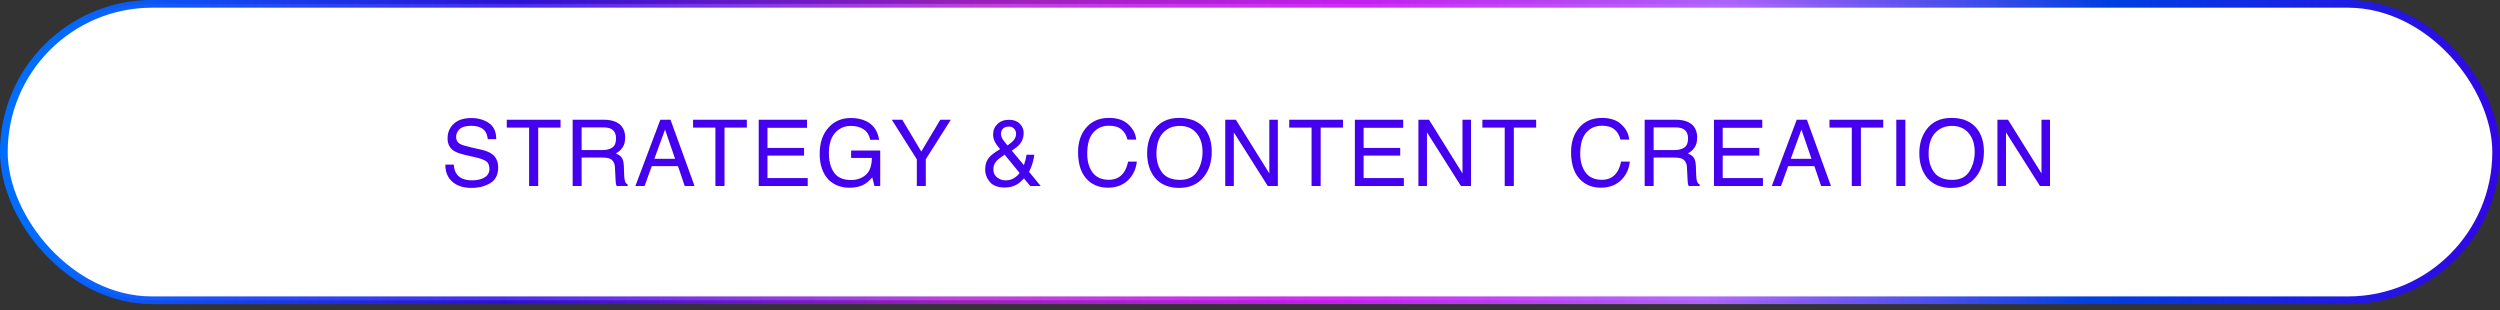
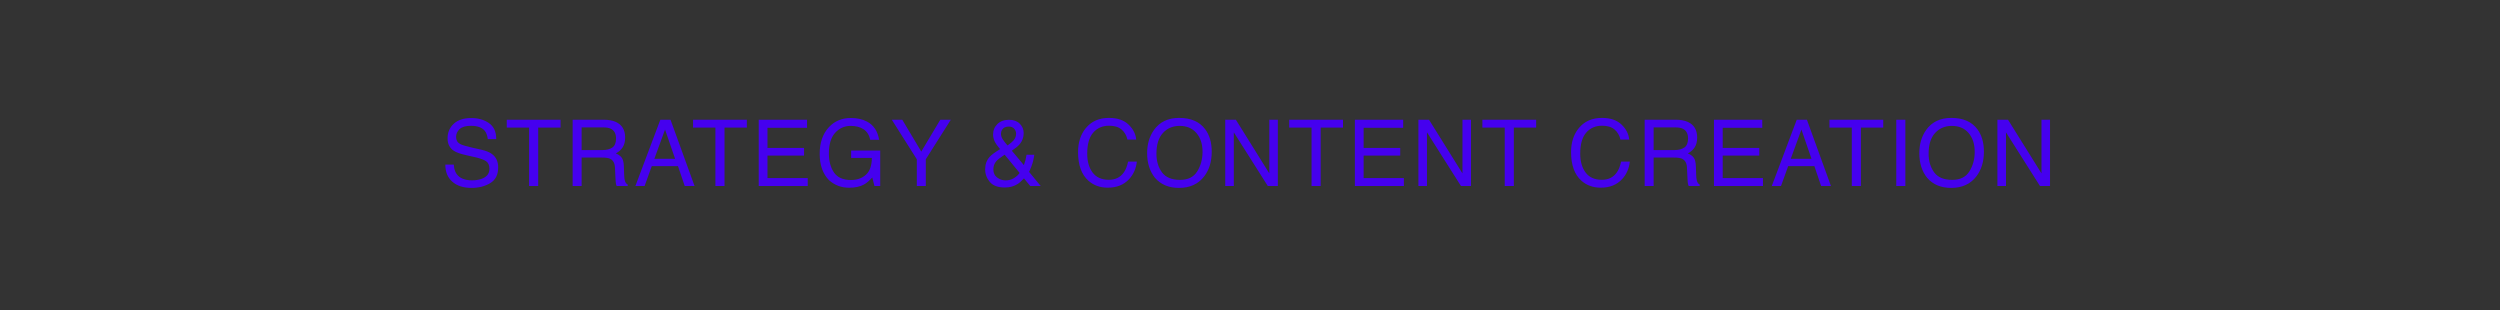
<svg xmlns="http://www.w3.org/2000/svg" width="258" height="32" viewBox="0 0 258 32" fill="none">
  <rect x="0" y="0" width="258" height="32" fill="#333333" stroke="none" />
-   <rect x="0.397" y="0.397" width="257.206" height="30.591" rx="15.296" fill="white" />
-   <rect x="0.397" y="0.397" width="257.206" height="30.591" rx="15.296" stroke="url(#paint0_linear_59_4867)" stroke-width="0.794" />
  <path d="M46.831 16.986C46.853 17.374 46.945 17.689 47.106 17.931C47.413 18.384 47.955 18.61 48.731 18.61C49.078 18.61 49.395 18.561 49.68 18.462C50.233 18.269 50.509 17.925 50.509 17.428C50.509 17.056 50.392 16.79 50.16 16.632C49.924 16.477 49.554 16.342 49.052 16.227L48.125 16.018C47.52 15.881 47.092 15.731 46.841 15.566C46.406 15.281 46.189 14.854 46.189 14.286C46.189 13.671 46.401 13.167 46.827 12.773C47.252 12.379 47.854 12.182 48.633 12.182C49.35 12.182 49.958 12.356 50.458 12.703C50.96 13.048 51.212 13.6 51.212 14.361H50.341C50.295 13.994 50.195 13.713 50.043 13.518C49.761 13.161 49.281 12.983 48.605 12.983C48.059 12.983 47.666 13.097 47.427 13.327C47.188 13.557 47.069 13.824 47.069 14.128C47.069 14.463 47.208 14.708 47.488 14.863C47.671 14.963 48.085 15.087 48.731 15.236L49.69 15.454C50.152 15.56 50.509 15.704 50.76 15.887C51.195 16.207 51.412 16.671 51.412 17.279C51.412 18.036 51.136 18.578 50.583 18.904C50.034 19.23 49.395 19.392 48.665 19.392C47.815 19.392 47.149 19.175 46.668 18.741C46.187 18.309 45.952 17.724 45.961 16.986H46.831ZM57.847 12.354V13.169H55.543V19.192H54.603V13.169H52.298V12.354H57.847ZM62.164 15.487C62.599 15.487 62.942 15.4 63.193 15.226C63.448 15.053 63.575 14.739 63.575 14.286C63.575 13.799 63.398 13.467 63.044 13.29C62.855 13.197 62.602 13.15 62.285 13.15H60.023V15.487H62.164ZM59.097 12.354H62.262C62.784 12.354 63.213 12.43 63.552 12.582C64.194 12.874 64.515 13.412 64.515 14.197C64.515 14.607 64.43 14.942 64.259 15.203C64.092 15.464 63.856 15.673 63.552 15.831C63.819 15.94 64.019 16.083 64.152 16.26C64.289 16.437 64.365 16.724 64.38 17.121L64.413 18.038C64.422 18.299 64.444 18.493 64.478 18.62C64.534 18.837 64.633 18.977 64.776 19.039V19.192H63.64C63.609 19.133 63.584 19.057 63.566 18.964C63.547 18.871 63.532 18.691 63.519 18.424L63.463 17.284C63.441 16.837 63.276 16.538 62.965 16.385C62.788 16.302 62.511 16.26 62.132 16.26H60.023V19.192H59.097V12.354ZM69.67 16.39L68.632 13.369L67.529 16.39H69.67ZM68.148 12.354H69.196L71.677 19.192H70.662L69.968 17.144H67.264L66.524 19.192H65.574L68.148 12.354ZM77.074 12.354V13.169H74.77V19.192H73.829V13.169H71.525V12.354H77.074ZM78.3 12.354H83.286V13.192H79.203V15.268H82.979V16.059H79.203V18.378H83.356V19.192H78.3V12.354ZM87.813 12.177C88.455 12.177 89.01 12.301 89.479 12.55C90.159 12.906 90.575 13.532 90.727 14.426H89.81C89.698 13.926 89.467 13.563 89.116 13.336C88.765 13.107 88.323 12.992 87.789 12.992C87.156 12.992 86.623 13.229 86.188 13.704C85.757 14.179 85.541 14.886 85.541 15.827C85.541 16.64 85.719 17.302 86.076 17.814C86.433 18.323 87.015 18.578 87.822 18.578C88.439 18.578 88.95 18.399 89.353 18.043C89.76 17.683 89.968 17.102 89.977 16.302H87.836V15.534H90.838V19.192H90.243L90.019 18.313C89.706 18.657 89.428 18.896 89.186 19.029C88.779 19.259 88.263 19.374 87.636 19.374C86.826 19.374 86.129 19.112 85.546 18.587C84.909 17.929 84.591 17.026 84.591 15.878C84.591 14.733 84.902 13.822 85.522 13.146C86.112 12.5 86.875 12.177 87.813 12.177ZM92.032 12.354H93.112L95.076 15.641L97.041 12.354H98.126L95.542 16.437V19.192H94.616V16.437L92.032 12.354ZM103.976 15.012C104.271 14.804 104.474 14.635 104.586 14.505C104.769 14.294 104.861 14.059 104.861 13.802C104.861 13.6 104.794 13.426 104.661 13.28C104.527 13.135 104.347 13.062 104.121 13.062C103.776 13.062 103.537 13.177 103.404 13.406C103.336 13.524 103.301 13.653 103.301 13.793C103.301 13.982 103.353 14.163 103.455 14.337C103.561 14.511 103.734 14.736 103.976 15.012ZM103.762 18.615C104.107 18.615 104.403 18.536 104.651 18.378C104.9 18.22 105.091 18.043 105.224 17.847L103.678 15.962C103.241 16.253 102.955 16.477 102.822 16.632C102.617 16.865 102.515 17.149 102.515 17.484C102.515 17.847 102.647 18.126 102.91 18.322C103.177 18.517 103.461 18.615 103.762 18.615ZM103.213 15.389C102.924 15.057 102.73 14.778 102.631 14.551C102.535 14.325 102.487 14.106 102.487 13.895C102.487 13.454 102.636 13.09 102.934 12.801C103.232 12.509 103.63 12.363 104.13 12.363C104.605 12.363 104.976 12.498 105.243 12.768C105.509 13.038 105.643 13.361 105.643 13.737C105.643 14.174 105.505 14.557 105.229 14.886C105.067 15.079 104.797 15.301 104.419 15.552L105.666 17.042C105.75 16.794 105.807 16.609 105.838 16.488C105.873 16.364 105.907 16.191 105.941 15.971H106.737C106.684 16.409 106.579 16.829 106.42 17.233C106.262 17.633 106.183 17.794 106.183 17.717L107.398 19.192H106.318L105.675 18.41C105.421 18.686 105.188 18.888 104.977 19.015C104.608 19.239 104.183 19.351 103.702 19.351C102.991 19.351 102.474 19.16 102.152 18.778C101.829 18.393 101.668 17.96 101.668 17.479C101.668 16.961 101.824 16.528 102.138 16.181C102.33 15.97 102.689 15.706 103.213 15.389ZM114.445 12.168C115.311 12.168 115.983 12.396 116.461 12.852C116.939 13.308 117.204 13.827 117.257 14.407H116.354C116.251 13.966 116.046 13.617 115.739 13.36C115.435 13.102 115.007 12.973 114.454 12.973C113.781 12.973 113.236 13.211 112.82 13.685C112.408 14.157 112.201 14.882 112.201 15.859C112.201 16.66 112.387 17.31 112.76 17.81C113.135 18.306 113.694 18.555 114.436 18.555C115.118 18.555 115.638 18.292 115.995 17.768C116.184 17.492 116.326 17.129 116.419 16.679H117.322C117.241 17.399 116.974 18.002 116.521 18.489C115.978 19.076 115.246 19.369 114.324 19.369C113.53 19.369 112.862 19.129 112.322 18.648C111.612 18.012 111.256 17.029 111.256 15.701C111.256 14.693 111.523 13.866 112.057 13.22C112.634 12.519 113.43 12.168 114.445 12.168ZM121.69 12.168C122.898 12.168 123.791 12.556 124.372 13.332C124.825 13.937 125.051 14.711 125.051 15.655C125.051 16.676 124.792 17.524 124.274 18.201C123.666 18.995 122.798 19.392 121.672 19.392C120.62 19.392 119.793 19.045 119.191 18.35C118.654 17.68 118.385 16.832 118.385 15.808C118.385 14.883 118.615 14.092 119.074 13.434C119.664 12.59 120.536 12.168 121.69 12.168ZM121.783 18.564C122.6 18.564 123.189 18.272 123.552 17.689C123.919 17.102 124.102 16.429 124.102 15.668C124.102 14.865 123.891 14.218 123.469 13.727C123.05 13.237 122.475 12.992 121.746 12.992C121.039 12.992 120.461 13.236 120.014 13.723C119.568 14.207 119.344 14.922 119.344 15.869C119.344 16.626 119.535 17.265 119.917 17.787C120.302 18.305 120.924 18.564 121.783 18.564ZM126.445 12.354H127.539L130.993 17.894V12.354H131.873V19.192H130.835L127.33 13.658V19.192H126.445V12.354ZM138.597 12.354V13.169H136.293V19.192H135.352V13.169H133.048V12.354H138.597ZM139.823 12.354H144.809V13.192H140.726V15.268H144.501V16.059H140.726V18.378H144.879V19.192H139.823V12.354ZM146.38 12.354H147.473L150.927 17.894V12.354H151.807V19.192H150.769L147.264 13.658V19.192H146.38V12.354ZM158.531 12.354V13.169H156.227V19.192H155.287V13.169H152.982V12.354H158.531ZM165.322 12.168C166.188 12.168 166.86 12.396 167.338 12.852C167.816 13.308 168.081 13.827 168.134 14.407H167.231C167.129 13.966 166.924 13.617 166.616 13.36C166.312 13.102 165.884 12.973 165.332 12.973C164.658 12.973 164.114 13.211 163.698 13.685C163.285 14.157 163.079 14.882 163.079 15.859C163.079 16.66 163.265 17.31 163.637 17.81C164.013 18.306 164.571 18.555 165.313 18.555C165.996 18.555 166.516 18.292 166.872 17.768C167.062 17.492 167.203 17.129 167.296 16.679H168.199C168.118 17.399 167.852 18.002 167.399 18.489C166.855 19.076 166.123 19.369 165.201 19.369C164.407 19.369 163.74 19.129 163.2 18.648C162.489 18.012 162.134 17.029 162.134 15.701C162.134 14.693 162.401 13.866 162.934 13.22C163.512 12.519 164.308 12.168 165.322 12.168ZM172.796 15.487C173.23 15.487 173.573 15.4 173.824 15.226C174.079 15.053 174.206 14.739 174.206 14.286C174.206 13.799 174.029 13.467 173.676 13.29C173.486 13.197 173.233 13.15 172.917 13.15H170.654V15.487H172.796ZM169.728 12.354H172.893C173.415 12.354 173.845 12.43 174.183 12.582C174.825 12.874 175.147 13.412 175.147 14.197C175.147 14.607 175.061 14.942 174.891 15.203C174.723 15.464 174.487 15.673 174.183 15.831C174.45 15.94 174.65 16.083 174.783 16.26C174.92 16.437 174.996 16.724 175.012 17.121L175.044 18.038C175.053 18.299 175.075 18.493 175.109 18.62C175.165 18.837 175.264 18.977 175.407 19.039V19.192H174.271C174.24 19.133 174.216 19.057 174.197 18.964C174.178 18.871 174.163 18.691 174.15 18.424L174.094 17.284C174.073 16.837 173.907 16.538 173.596 16.385C173.42 16.302 173.142 16.26 172.763 16.26H170.654V19.192H169.728V12.354ZM176.88 12.354H181.866V13.192H177.783V15.268H181.559V16.059H177.783V18.378H181.936V19.192H176.88V12.354ZM186.946 16.39L185.908 13.369L184.805 16.39H186.946ZM185.424 12.354H186.472L188.953 19.192H187.938L187.244 17.144H184.54L183.8 19.192H182.85L185.424 12.354ZM194.35 12.354V13.169H192.046V19.192H191.105V13.169H188.801V12.354H194.35ZM195.697 12.354H196.633V19.192H195.697V12.354ZM201.379 12.168C202.586 12.168 203.48 12.556 204.06 13.332C204.513 13.937 204.74 14.711 204.74 15.655C204.74 16.676 204.48 17.524 203.962 18.201C203.354 18.995 202.487 19.392 201.36 19.392C200.308 19.392 199.481 19.045 198.879 18.35C198.342 17.68 198.074 16.832 198.074 15.808C198.074 14.883 198.303 14.092 198.762 13.434C199.352 12.59 200.224 12.168 201.379 12.168ZM201.472 18.564C202.288 18.564 202.878 18.272 203.241 17.689C203.607 17.102 203.79 16.429 203.79 15.668C203.79 14.865 203.579 14.218 203.157 13.727C202.738 13.237 202.164 12.992 201.434 12.992C200.727 12.992 200.15 13.236 199.703 13.723C199.256 14.207 199.032 14.922 199.032 15.869C199.032 16.626 199.223 17.265 199.605 17.787C199.99 18.305 200.612 18.564 201.472 18.564ZM206.133 12.354H207.227L210.681 17.894V12.354H211.561V19.192H210.523L207.018 13.658V19.192H206.133V12.354Z" fill="#4500EF" />
  <defs>
    <linearGradient id="paint0_linear_59_4867" x1="3.925" y1="8.307" x2="257.407" y2="24.295" gradientUnits="userSpaceOnUse">
      <stop stop-color="#006DFF" />
      <stop offset="0.193" stop-color="#2C0DEB" stop-opacity="0.865" />
      <stop offset="0.38" stop-color="#B01DD4" stop-opacity="0.83" />
      <stop offset="0.531" stop-color="#CC1FF7" stop-opacity="0.94" />
      <stop offset="0.682" stop-color="#B165FC" stop-opacity="0.967" />
      <stop offset="0.839" stop-color="#003FE0" />
      <stop offset="1" stop-color="#3206E5" />
    </linearGradient>
  </defs>
</svg>